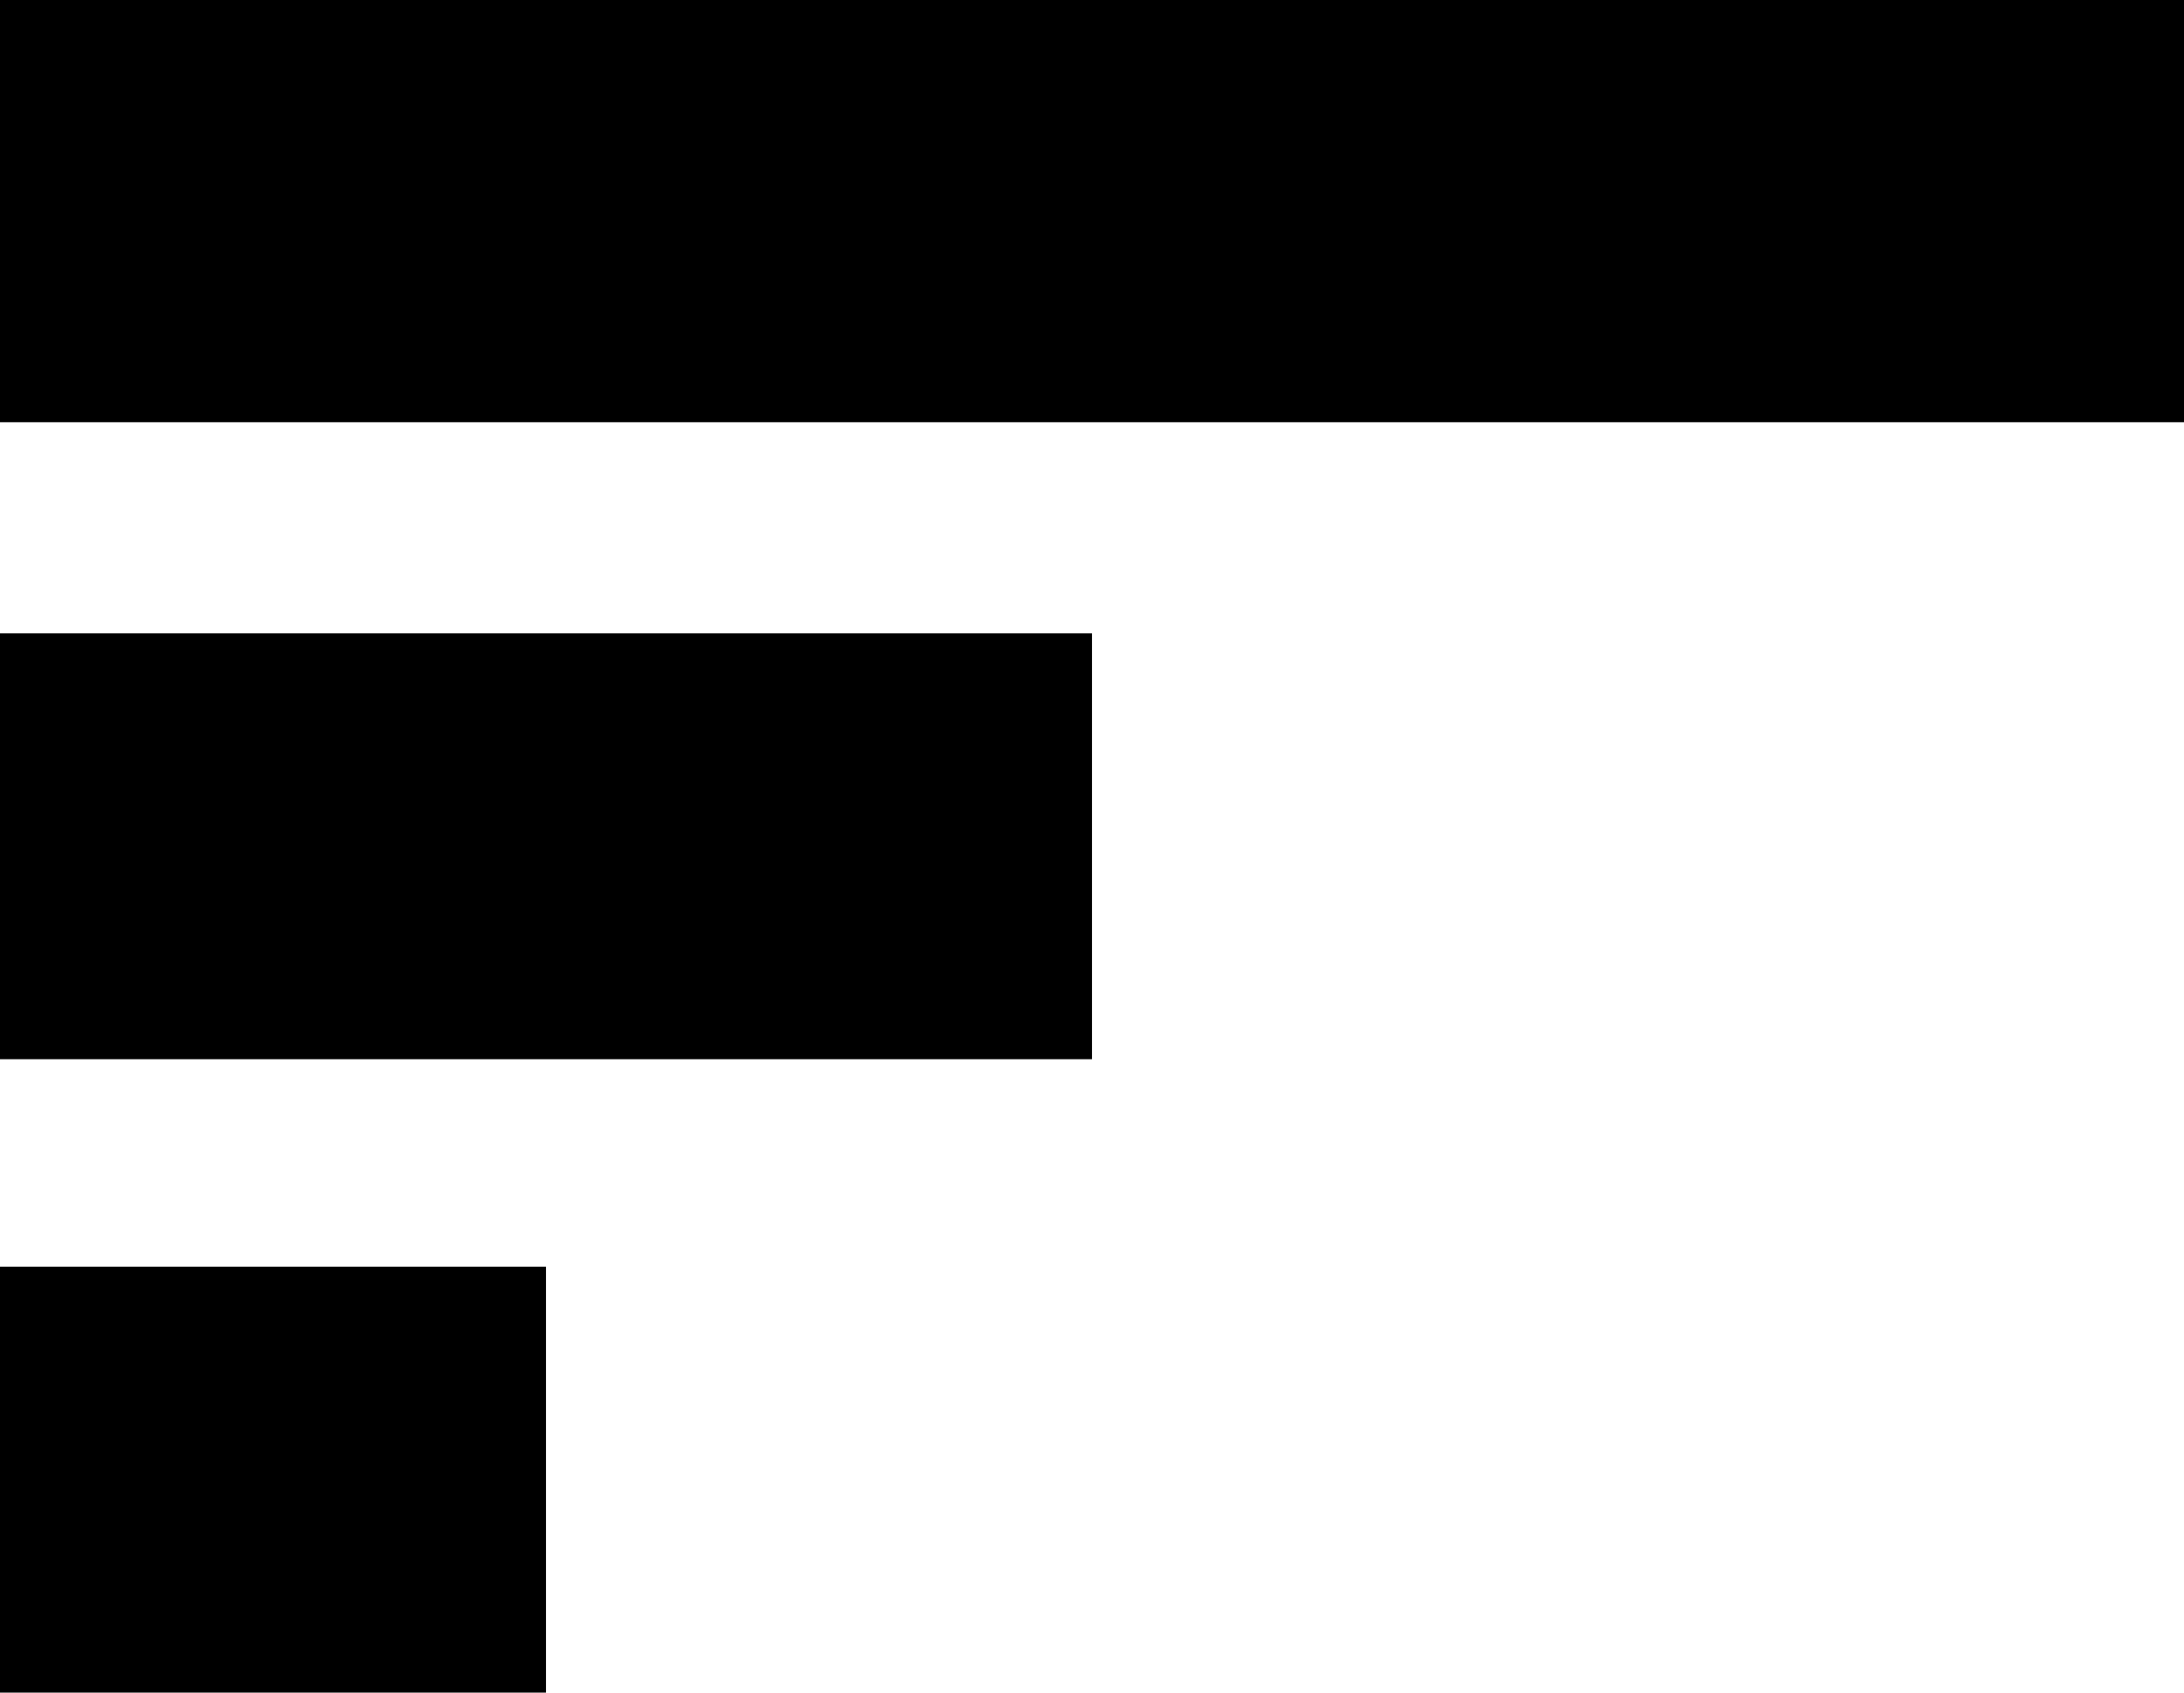
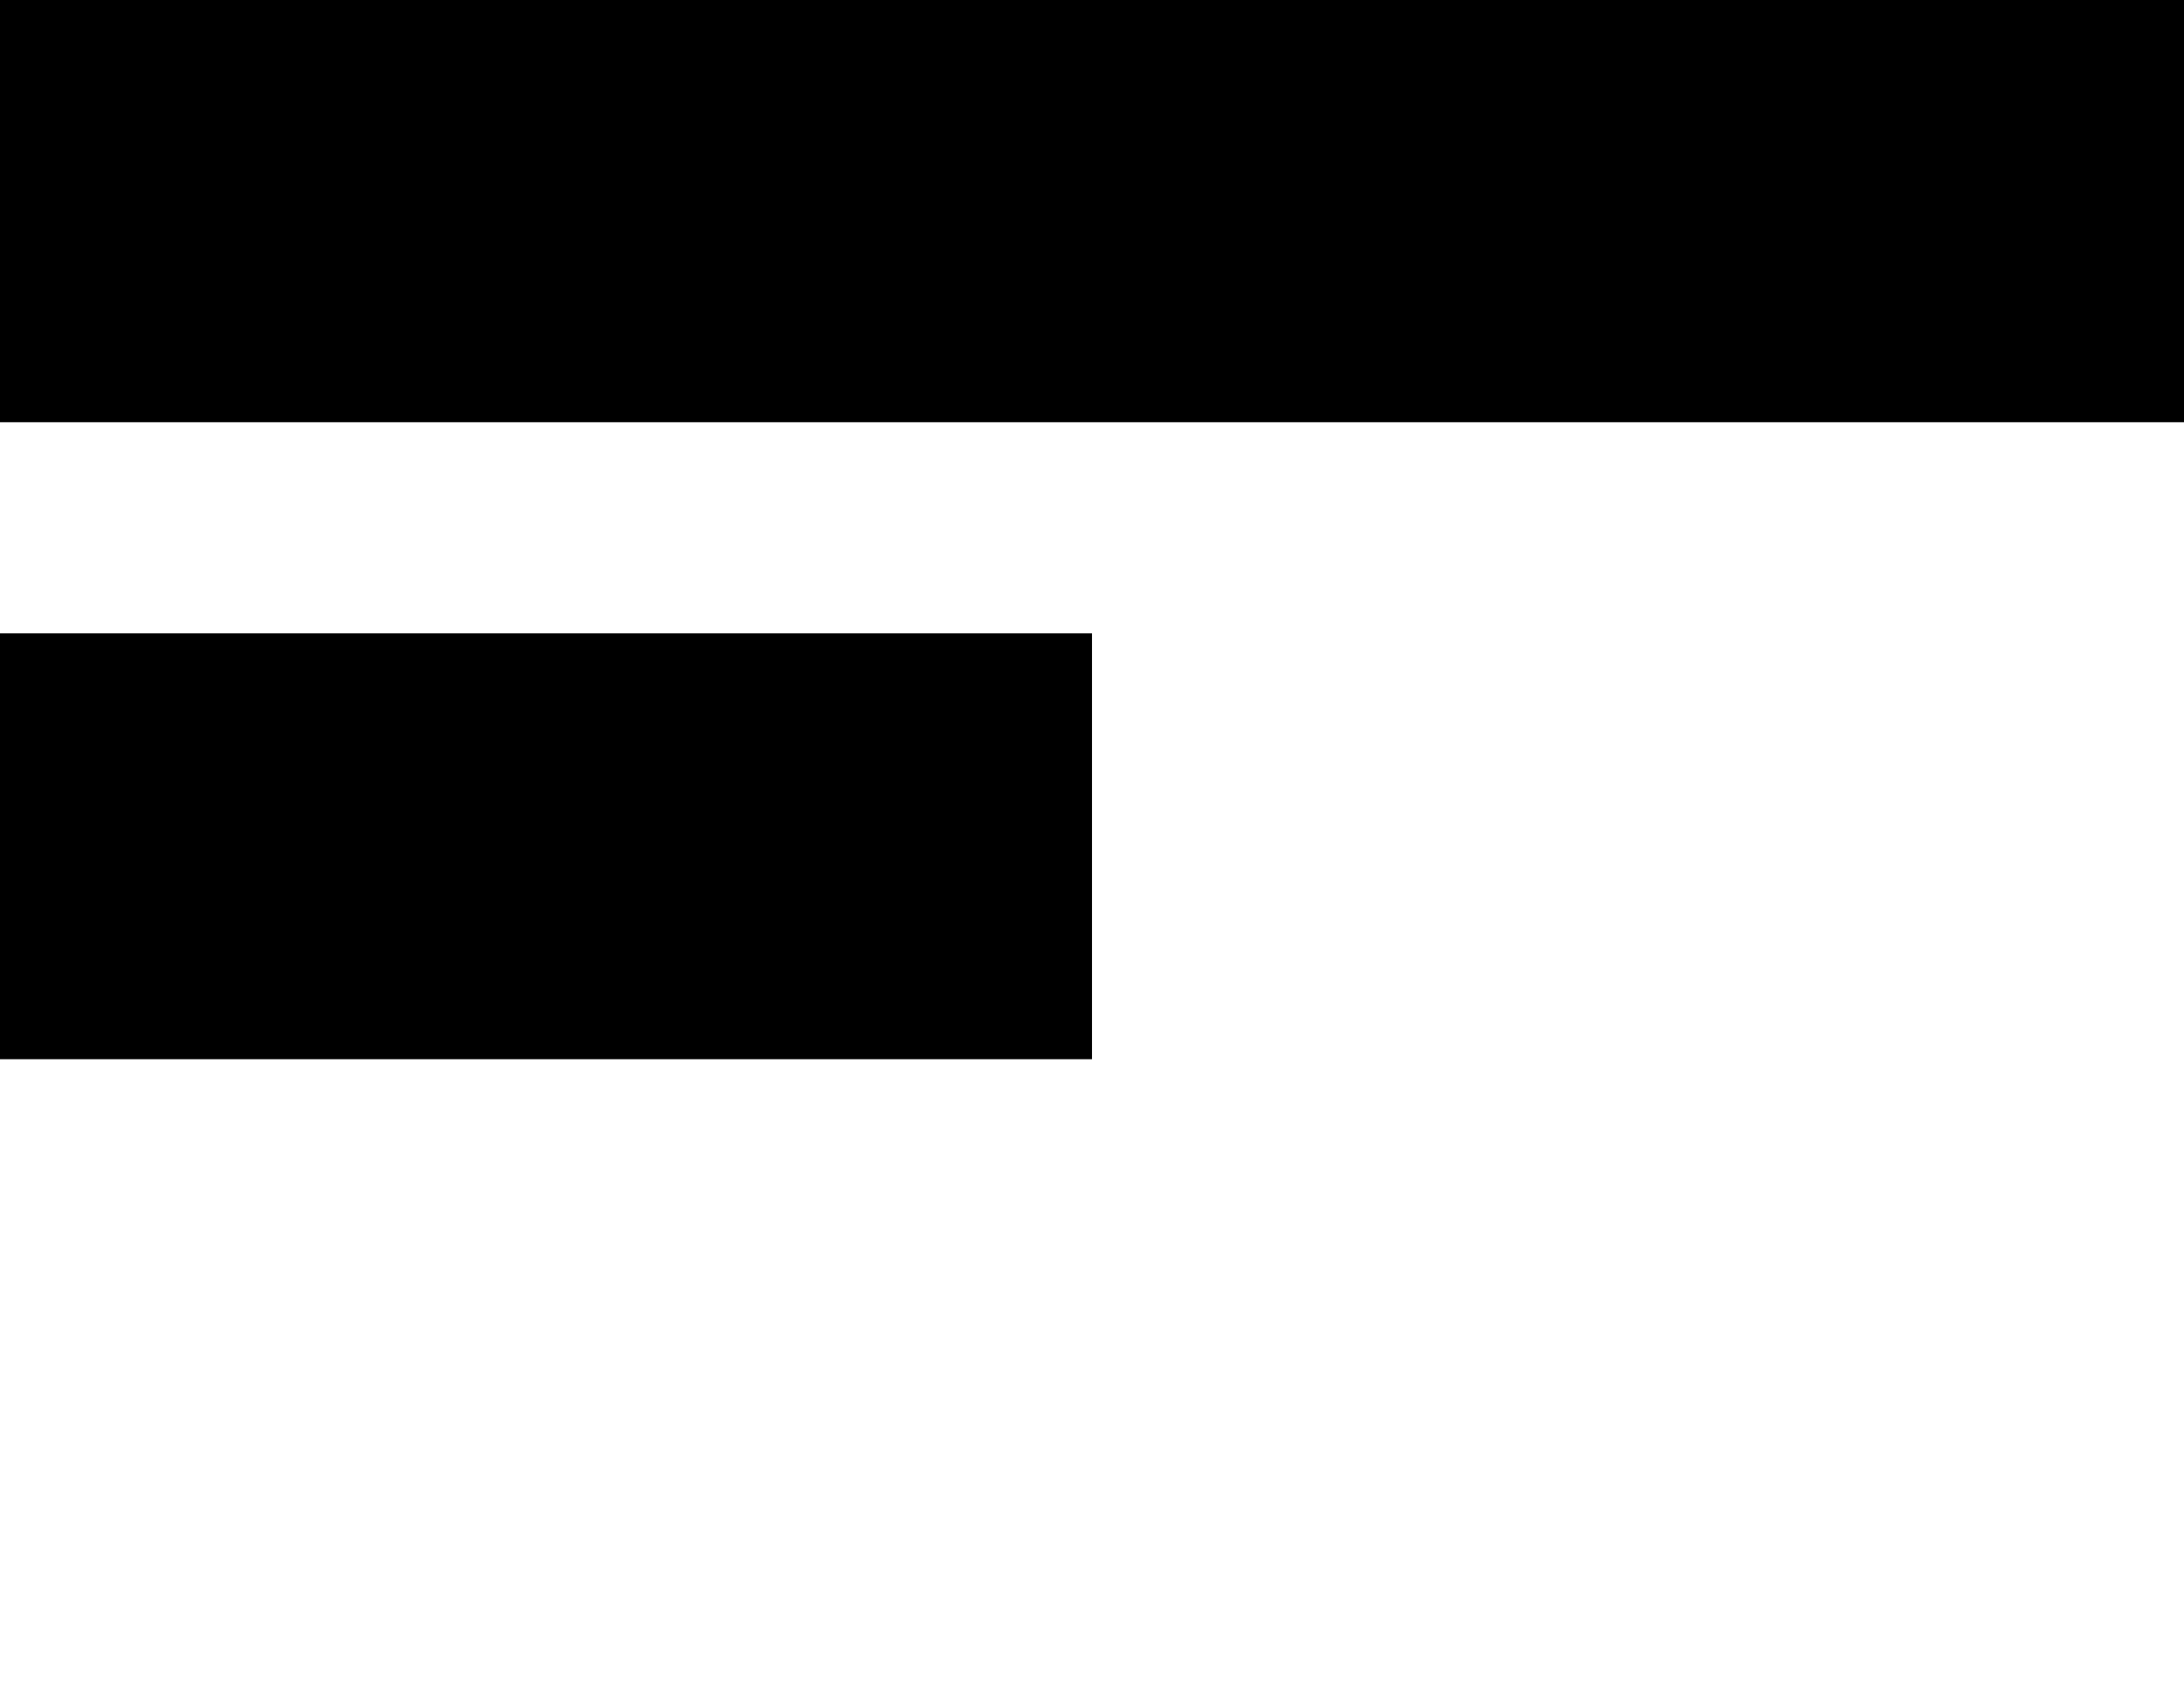
<svg xmlns="http://www.w3.org/2000/svg" width="600" height="465" viewBox="0 0 600 465" fill="none">
  <rect width="600" height="116" fill="black" />
  <rect y="174" width="300" height="117" fill="black" />
-   <rect y="348" width="150" height="117" fill="black" />
</svg>